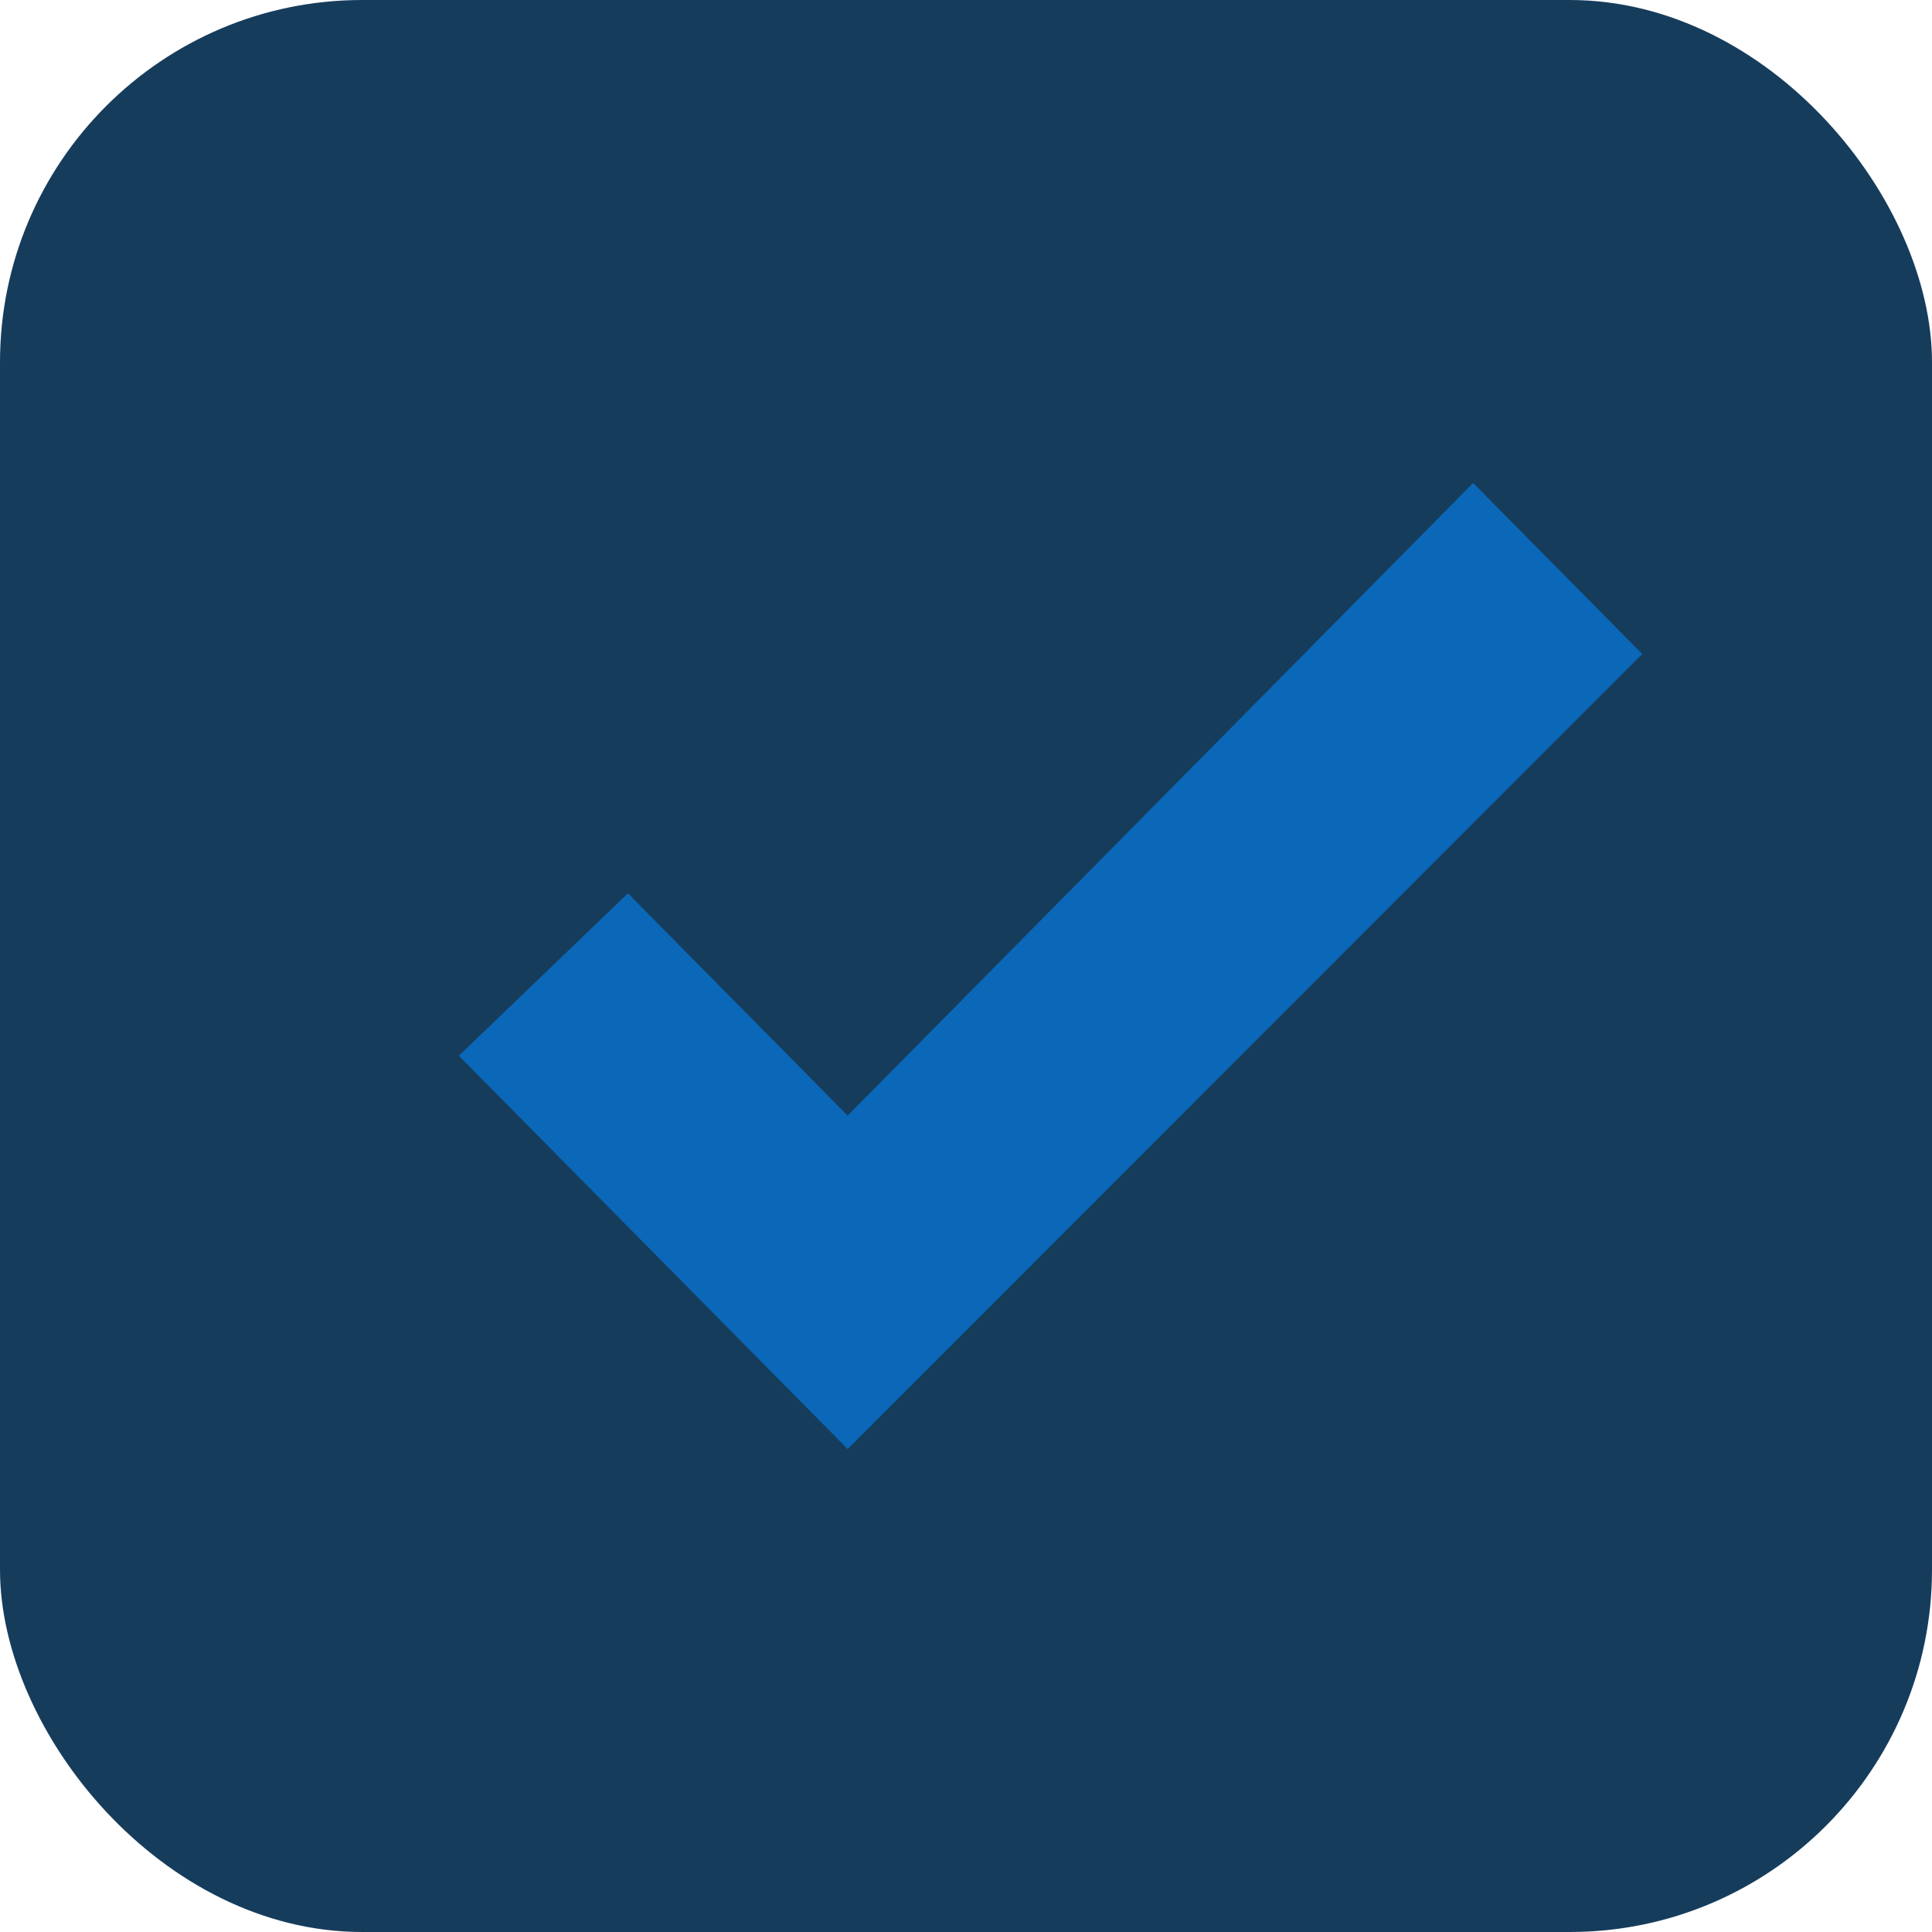
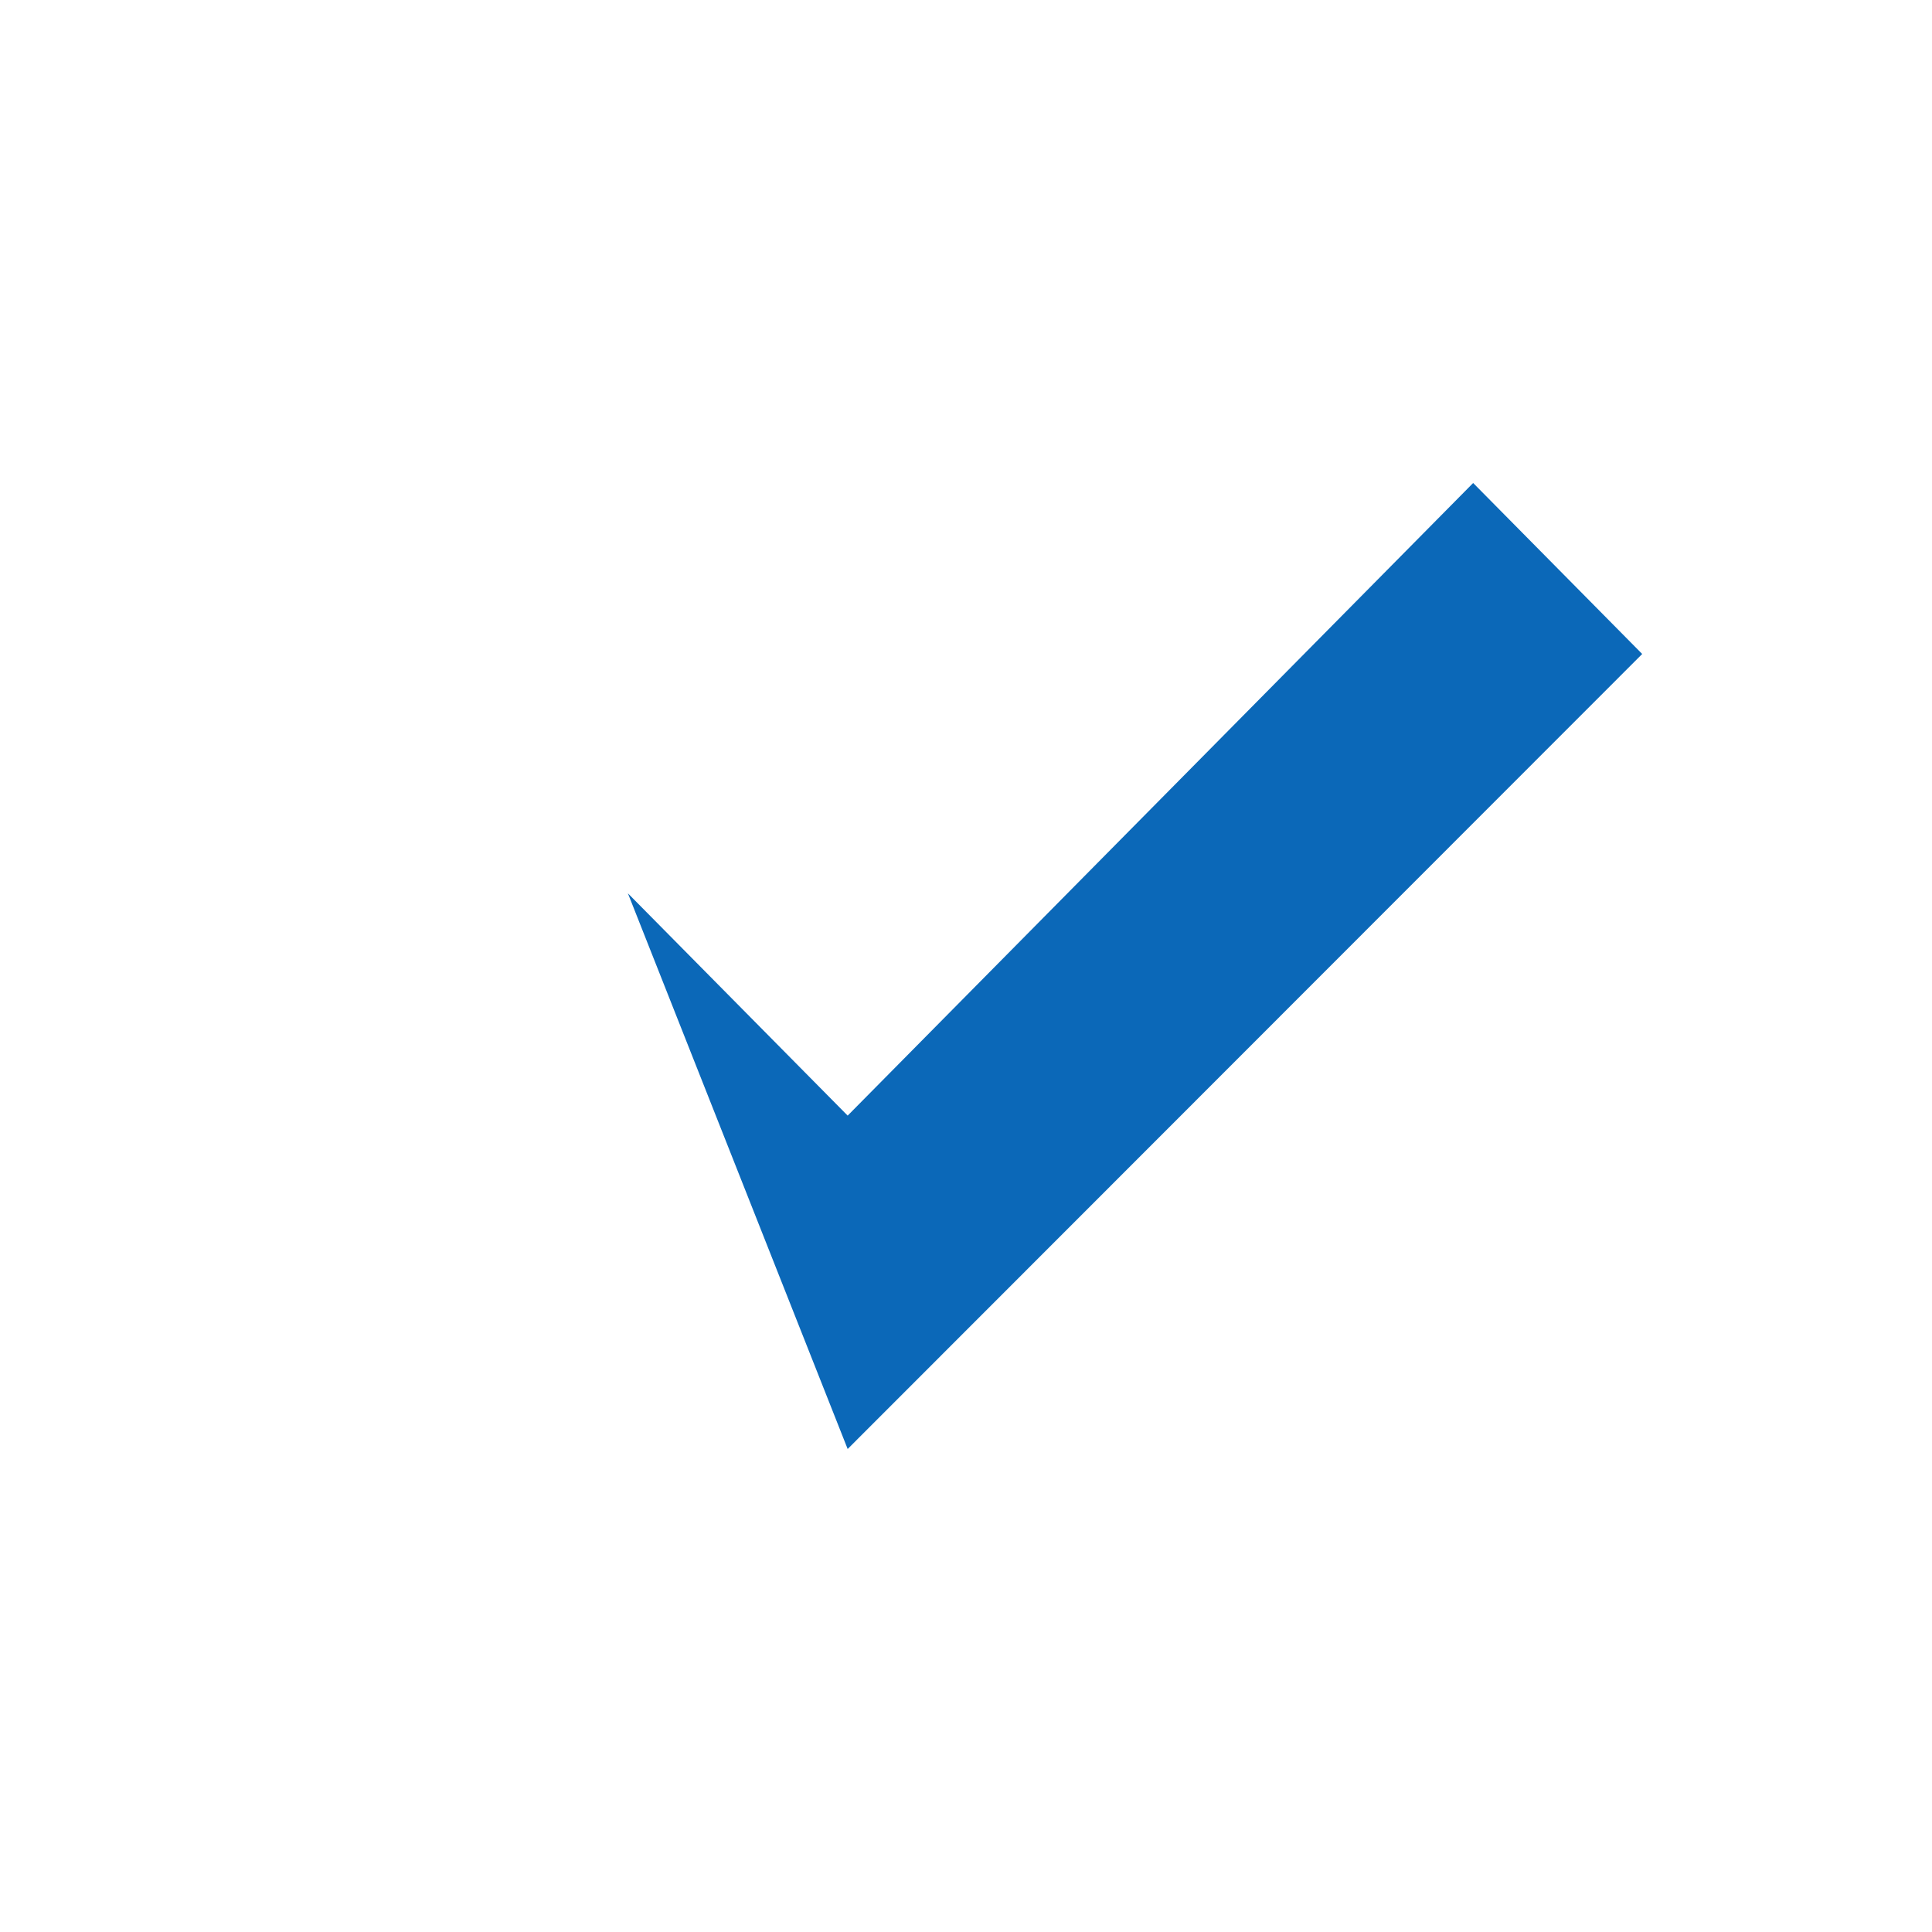
<svg xmlns="http://www.w3.org/2000/svg" width="80" height="80" viewBox="0 0 80 80" fill="none">
-   <rect width="80" height="80" rx="15" fill="#163C5C" />
-   <path d="M35.1 60L19 43.717L26 36.991L35.1 46.195L61 20L68 27.08L35.1 60Z" fill="#0B68B8" />
+   <path d="M35.1 60L26 36.991L35.1 46.195L61 20L68 27.08L35.1 60Z" fill="#0B68B8" />
</svg>